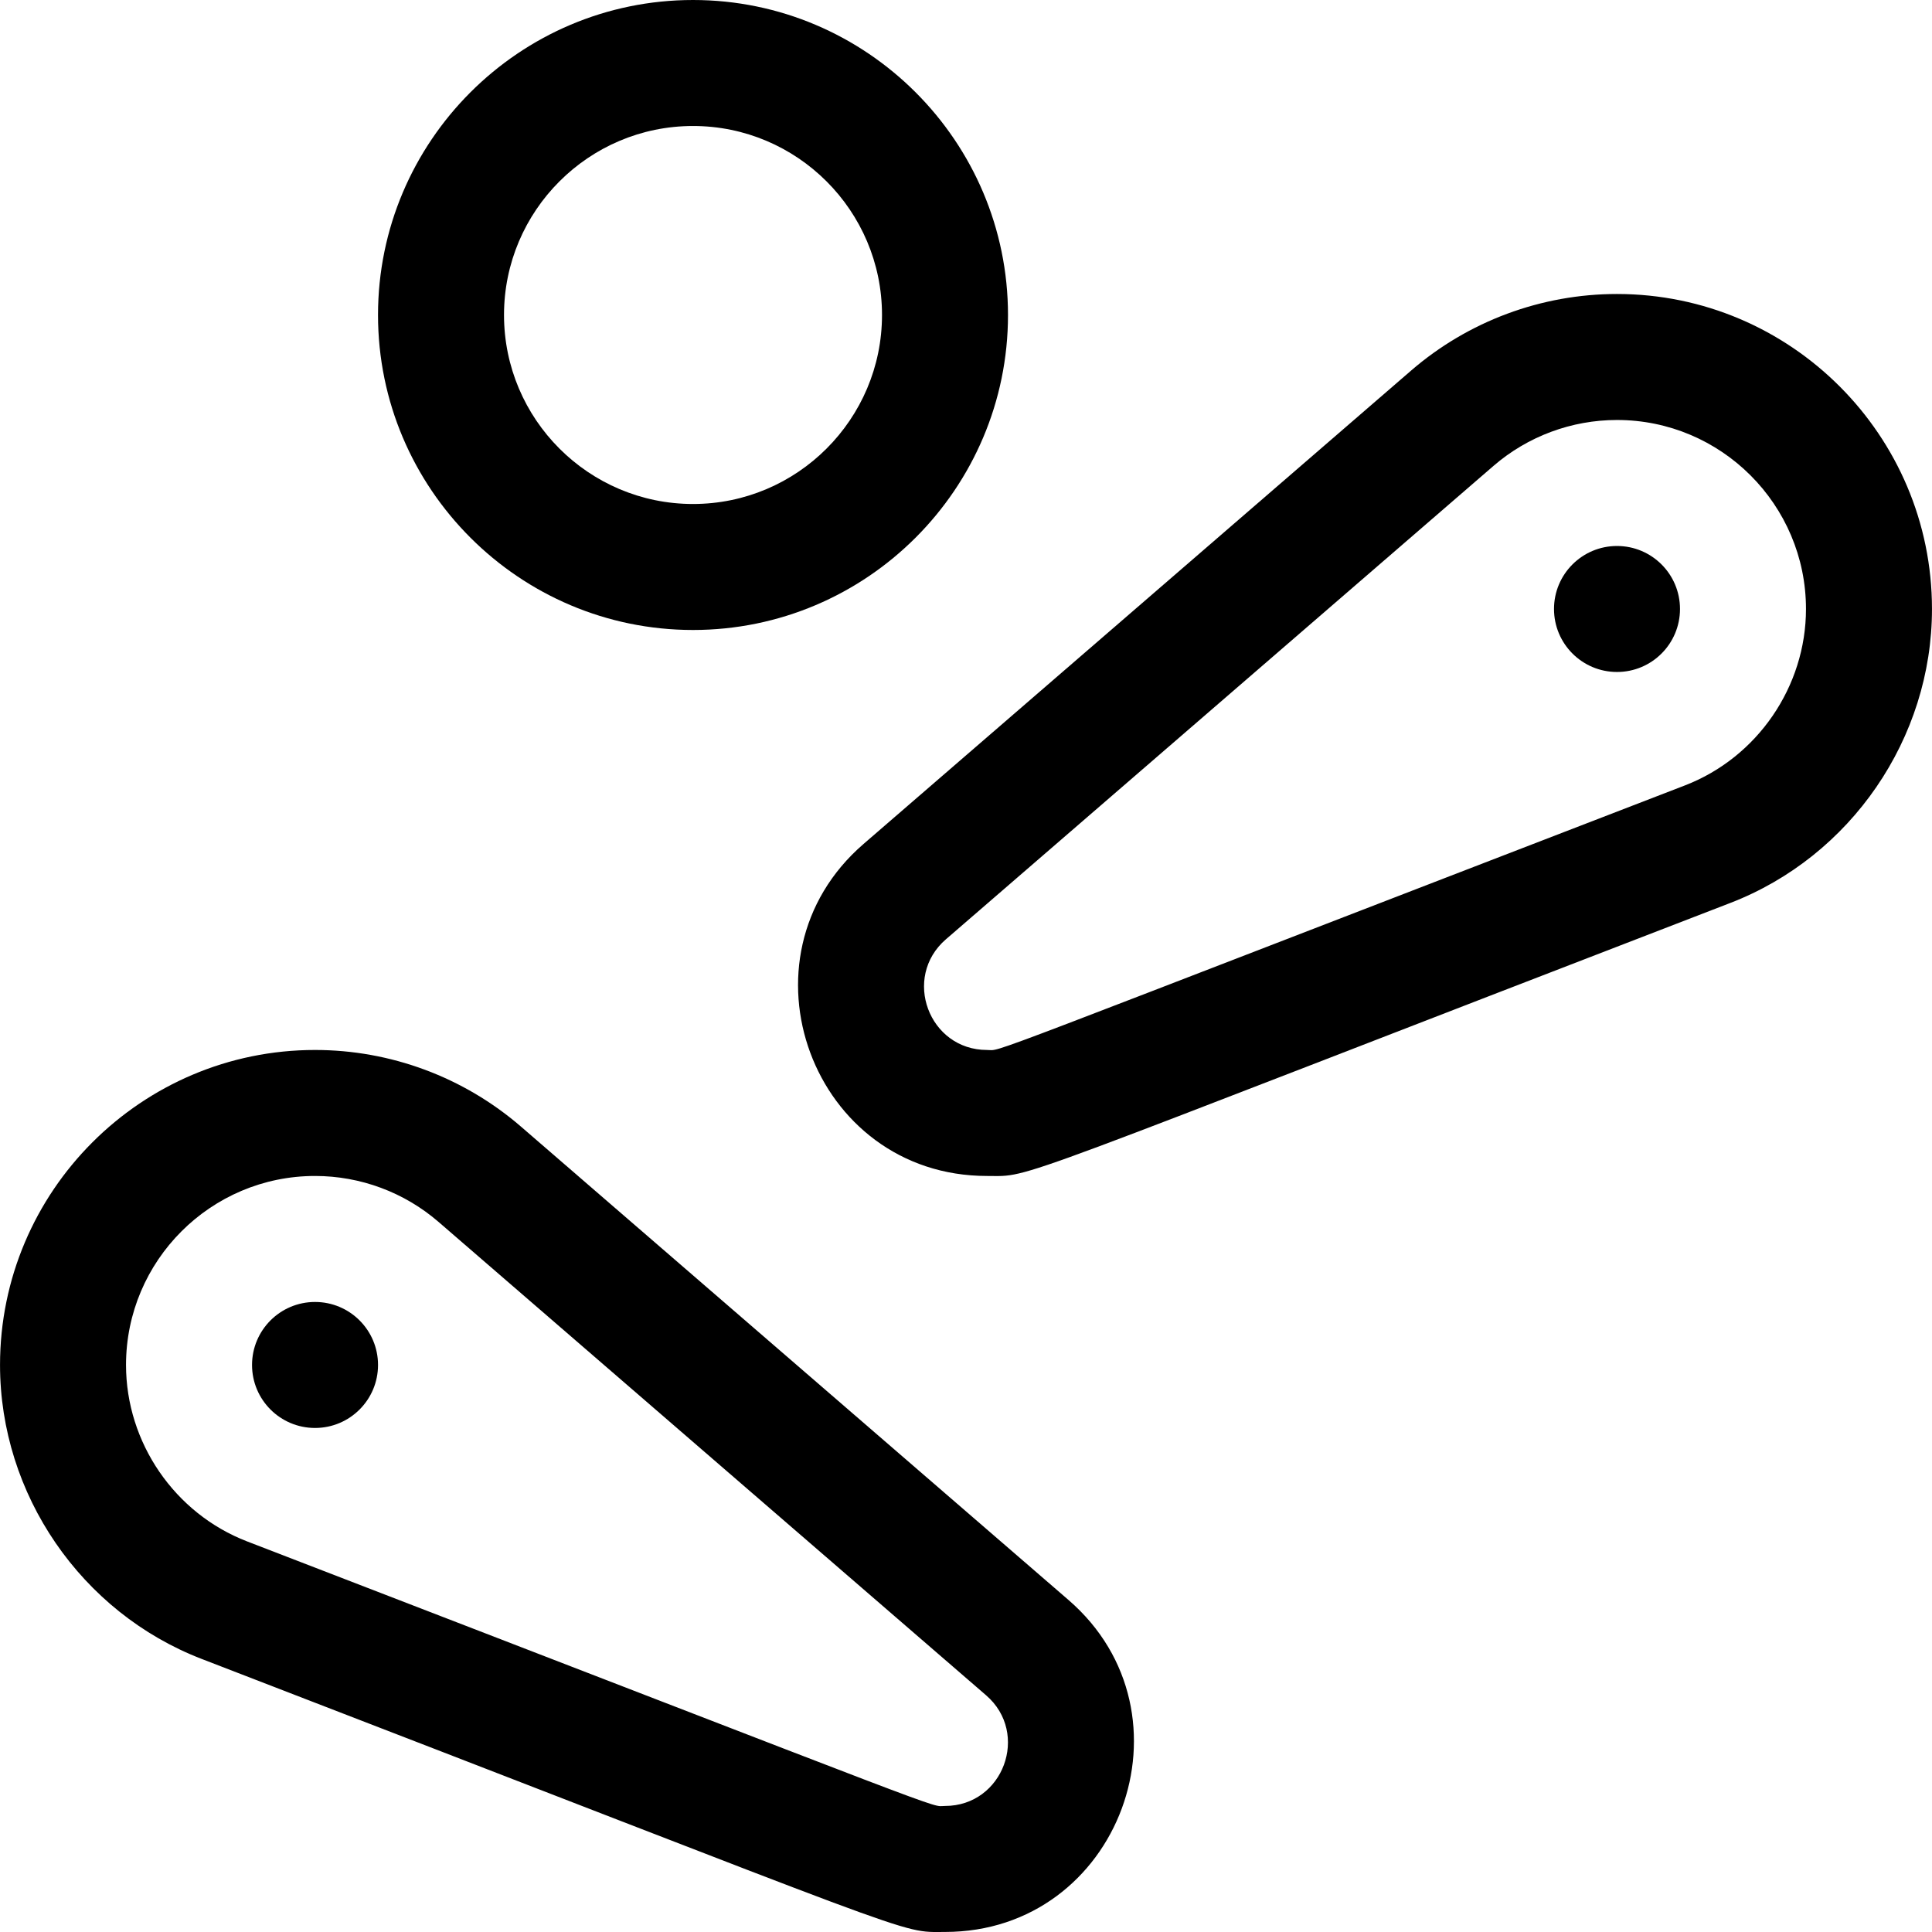
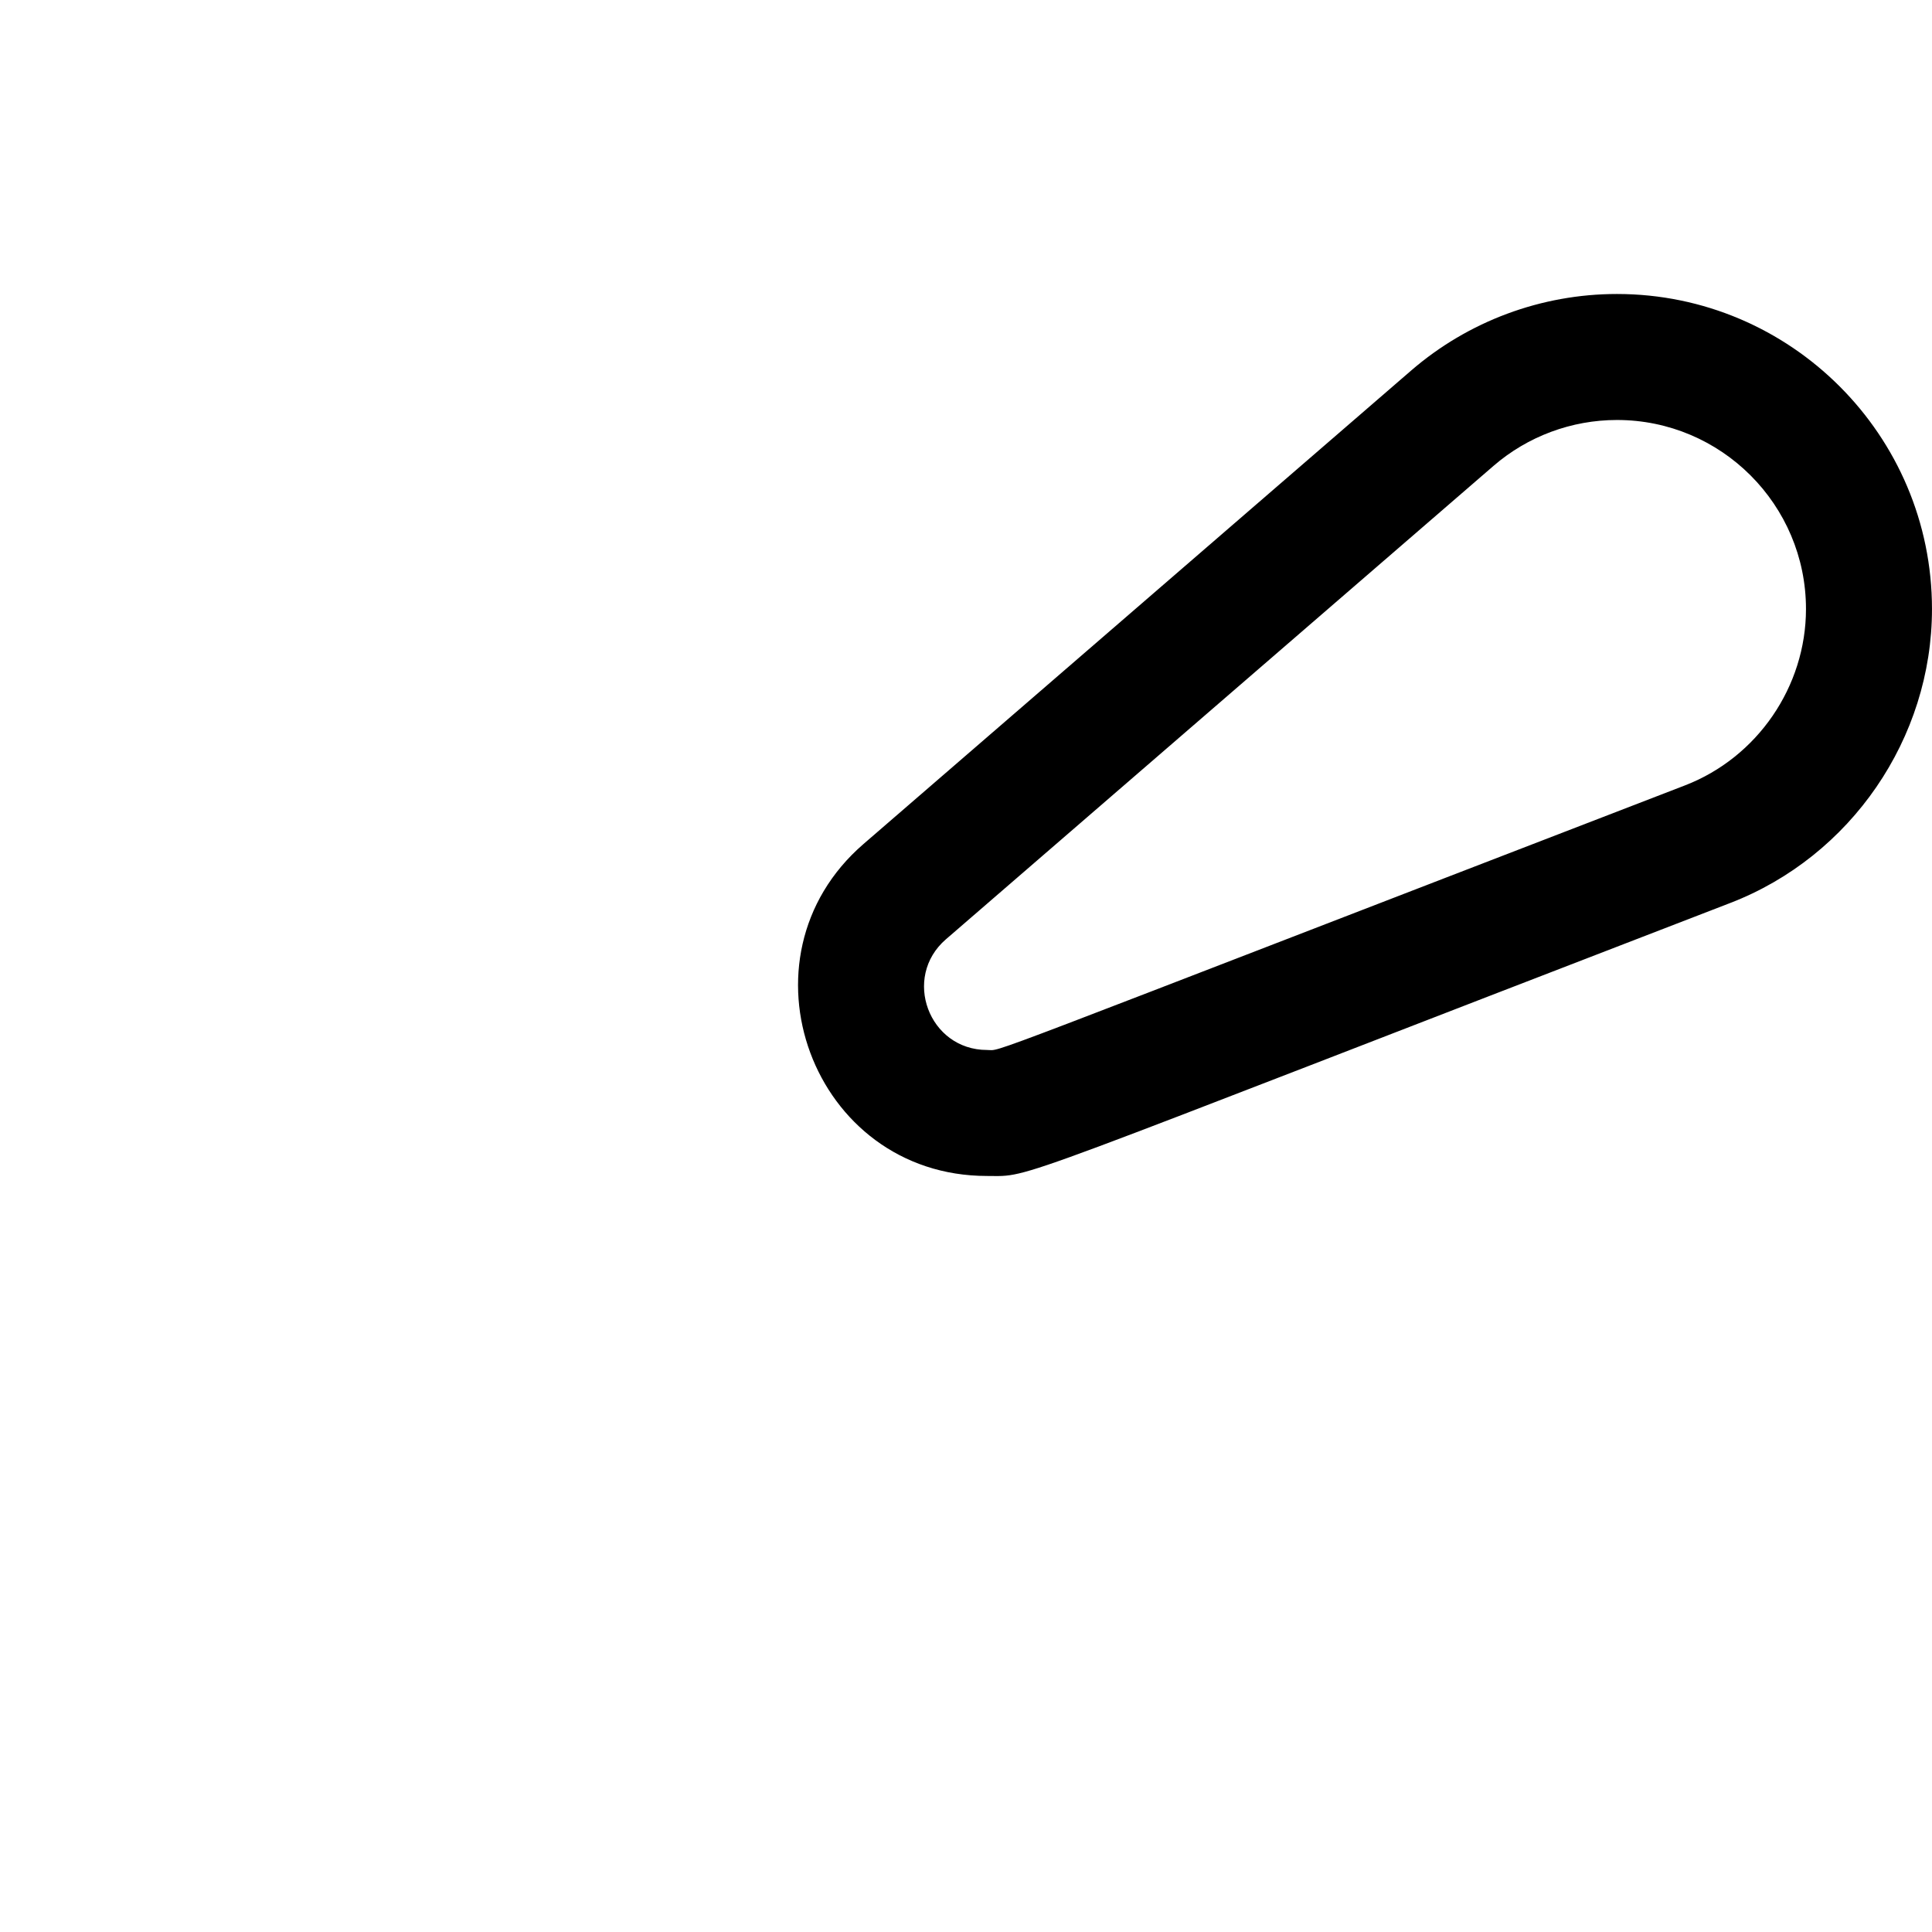
<svg xmlns="http://www.w3.org/2000/svg" version="1.1" id="Layer_1" x="0px" y="0px" viewBox="0 0 512 512" style="enable-background:new 0 0 512 512;" xml:space="preserve">
  <g>
    <g>
-       <path d="M283.161,424.008L138.054,298.559c-15.147-13.095-34.528-20.306-54.571-20.306c-46.029,0-83.476,37.447-83.476,83.476    c0,34.274,21.482,65.584,53.456,77.91c194.97,75.169,184.261,72.347,196.972,72.347    C296.782,511.987,318.076,454.19,283.161,424.008z M250.435,478.596c-4.44,0,8.704,4.553-184.963-70.112    c-19.185-7.397-32.075-26.186-32.075-46.754c0-27.617,22.468-50.086,50.086-50.086c12.027,0,23.652,4.324,32.734,12.175    l145.107,125.449c0.001,0,0.001,0,0.001,0C272.991,459.354,265.87,478.596,250.435,478.596z" />
-     </g>
+       </g>
  </g>
  <g>
    <g>
-       <circle cx="83.487" cy="361.73" r="16.695" />
-     </g>
+       </g>
  </g>
  <g>
    <g>
      <path d="M428.517,77.911c-20.043,0-39.424,7.211-54.572,20.306L228.839,223.666c-34.934,30.198-13.601,87.978,32.726,87.978    c12.494,0,0.851,3.266,196.974-72.347c31.974-12.326,53.455-43.636,53.455-77.91C511.994,115.358,474.547,77.911,428.517,77.911z     M446.528,208.141c-193.618,74.647-180.524,70.112-184.963,70.112c-15.42,0-22.573-19.228-10.89-29.328c0,0,0,0,0.001,0    l145.106-125.449c9.083-7.852,20.708-12.175,32.735-12.175c27.617,0,50.086,22.468,50.086,50.086    C478.603,181.956,465.713,200.744,446.528,208.141z" />
    </g>
  </g>
  <g>
    <g>
-       <circle cx="428.522" cy="161.387" r="16.695" />
-     </g>
+       </g>
  </g>
  <g>
    <g>
-       <path d="M183.654,0c-46.029,0-83.476,37.447-83.476,83.476c0,46.029,37.447,83.476,83.476,83.476s83.476-37.447,83.476-83.476    C267.13,37.447,229.683,0,183.654,0z M183.654,133.562c-27.617,0-50.086-22.468-50.086-50.086s22.468-50.086,50.086-50.086    s50.086,22.468,50.086,50.086C233.74,111.093,211.271,133.562,183.654,133.562z" />
-     </g>
+       </g>
  </g>
  <g>
</g>
  <g>
</g>
  <g>
</g>
  <g>
</g>
  <g>
</g>
  <g>
</g>
  <g>
</g>
  <g>
</g>
  <g>
</g>
  <g>
</g>
  <g>
</g>
  <g>
</g>
  <g>
</g>
  <g>
</g>
  <g>
</g>
</svg>